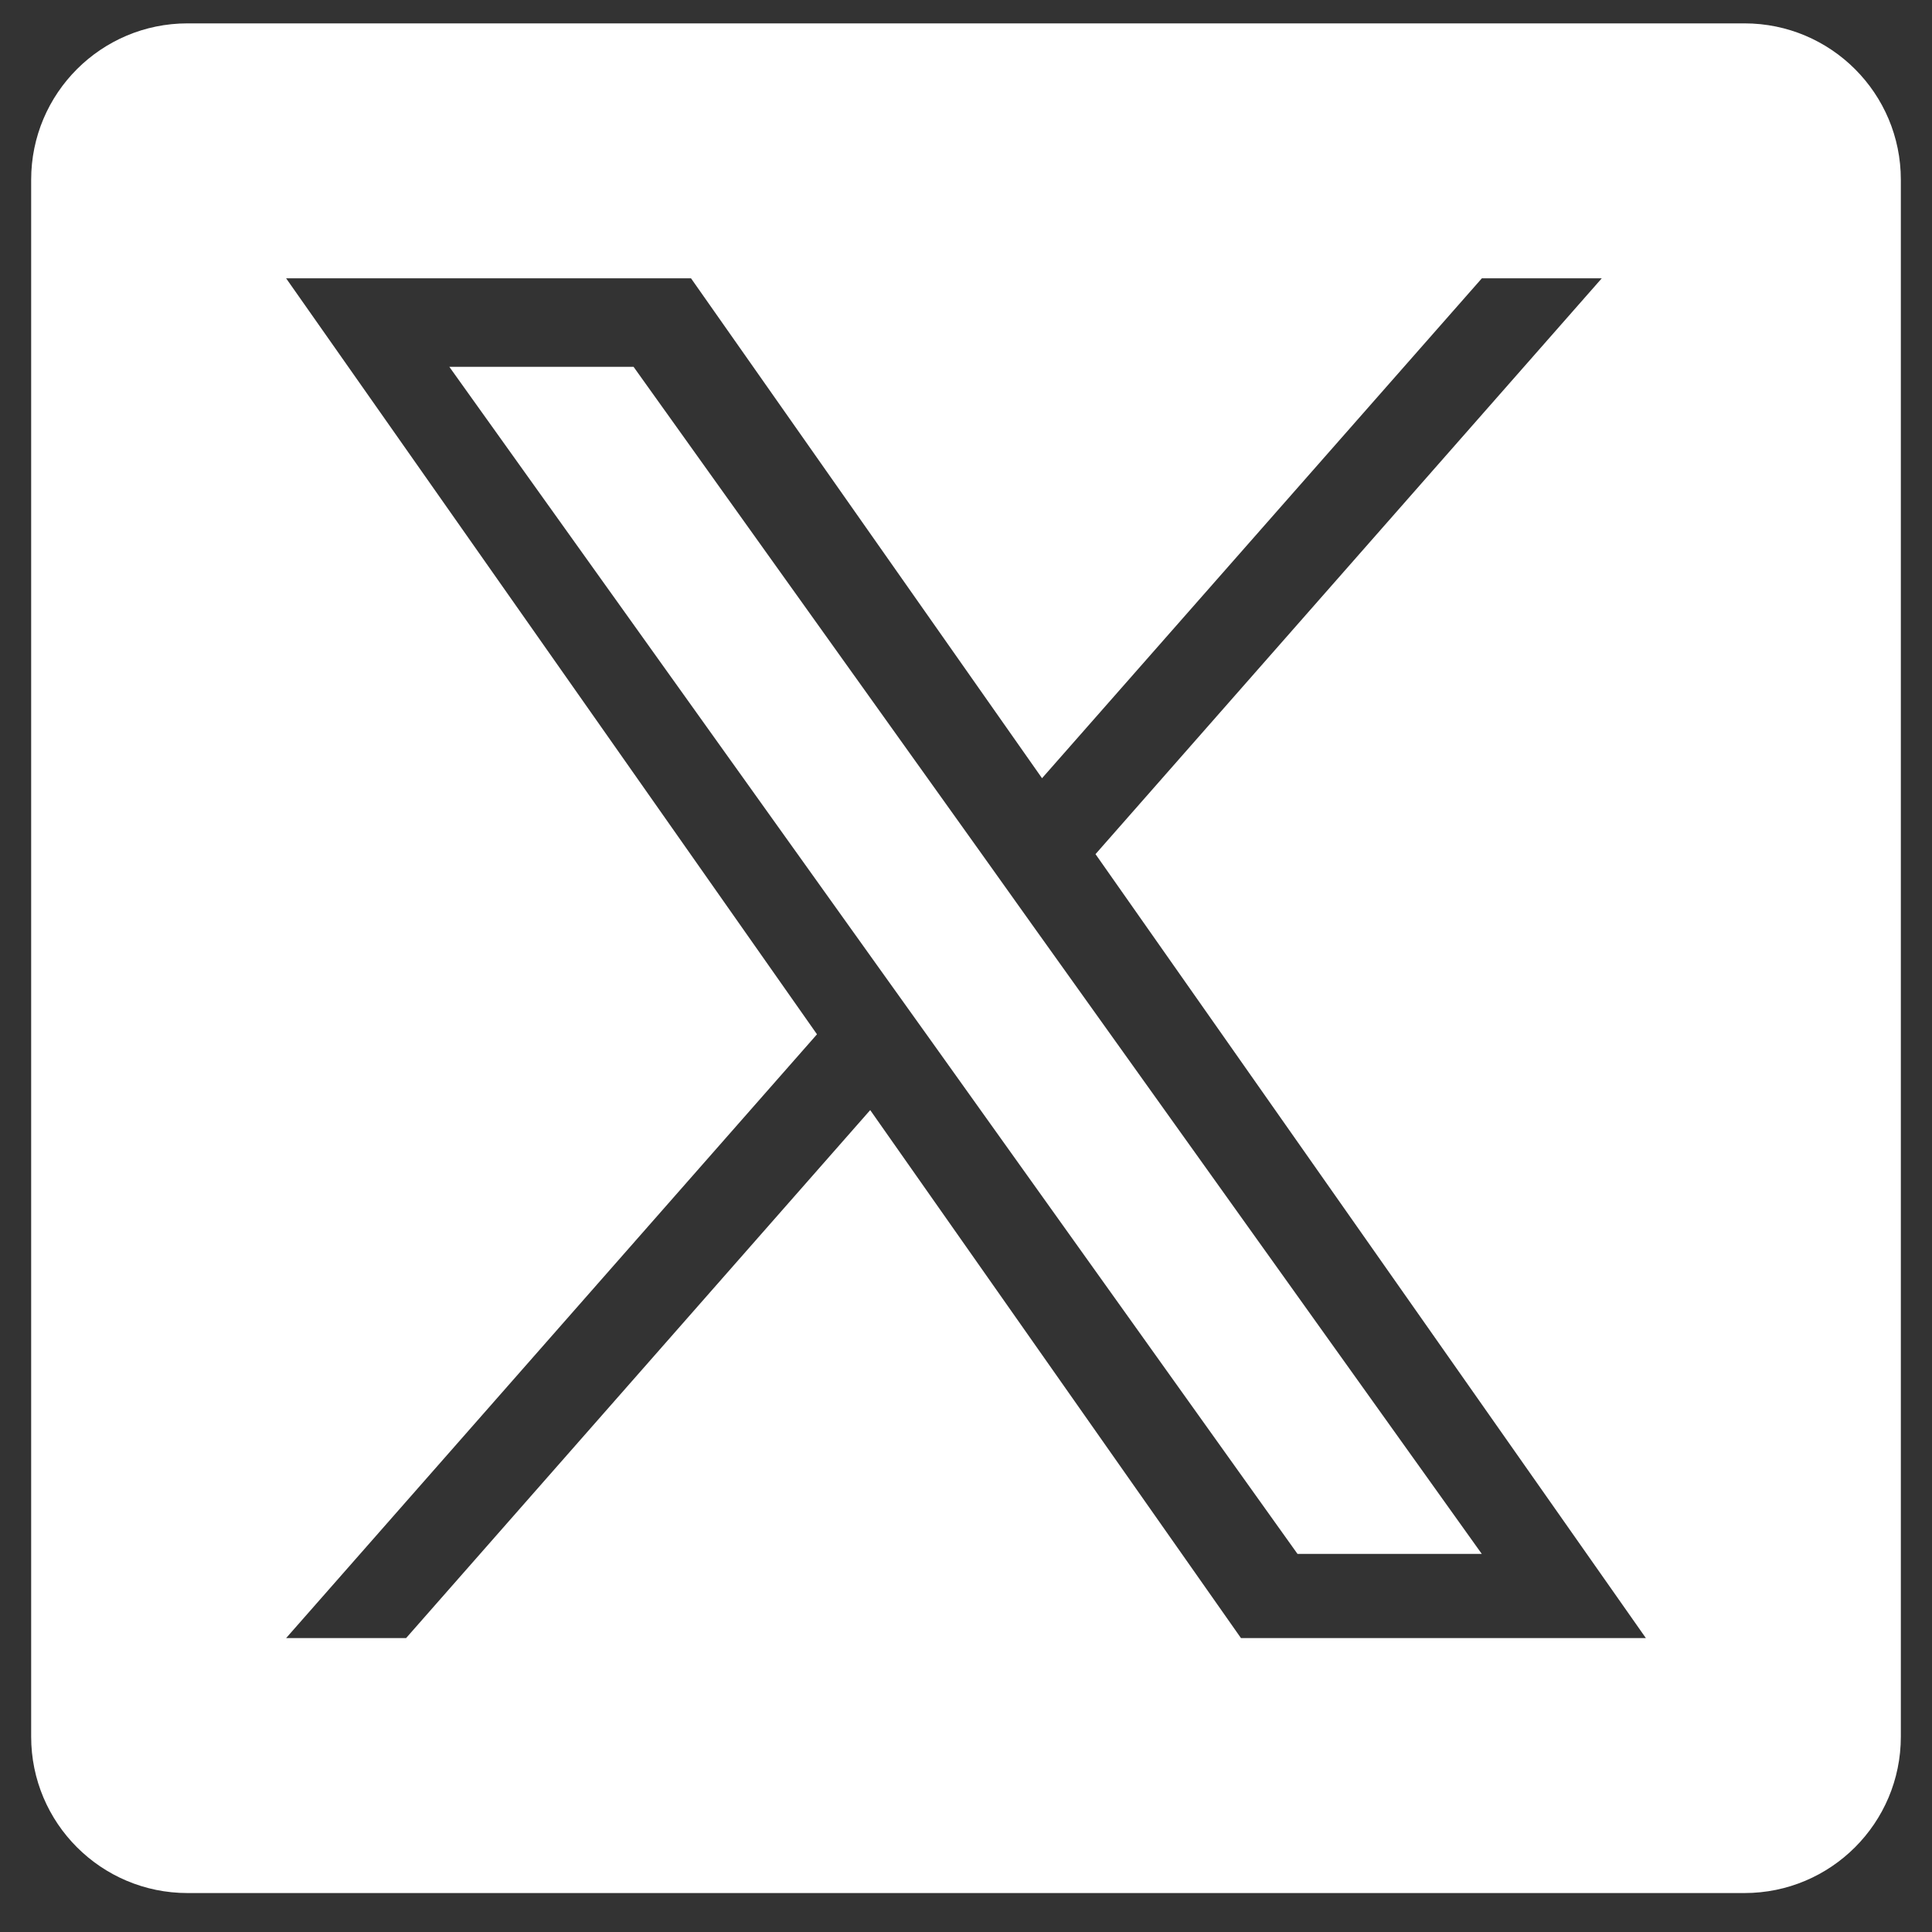
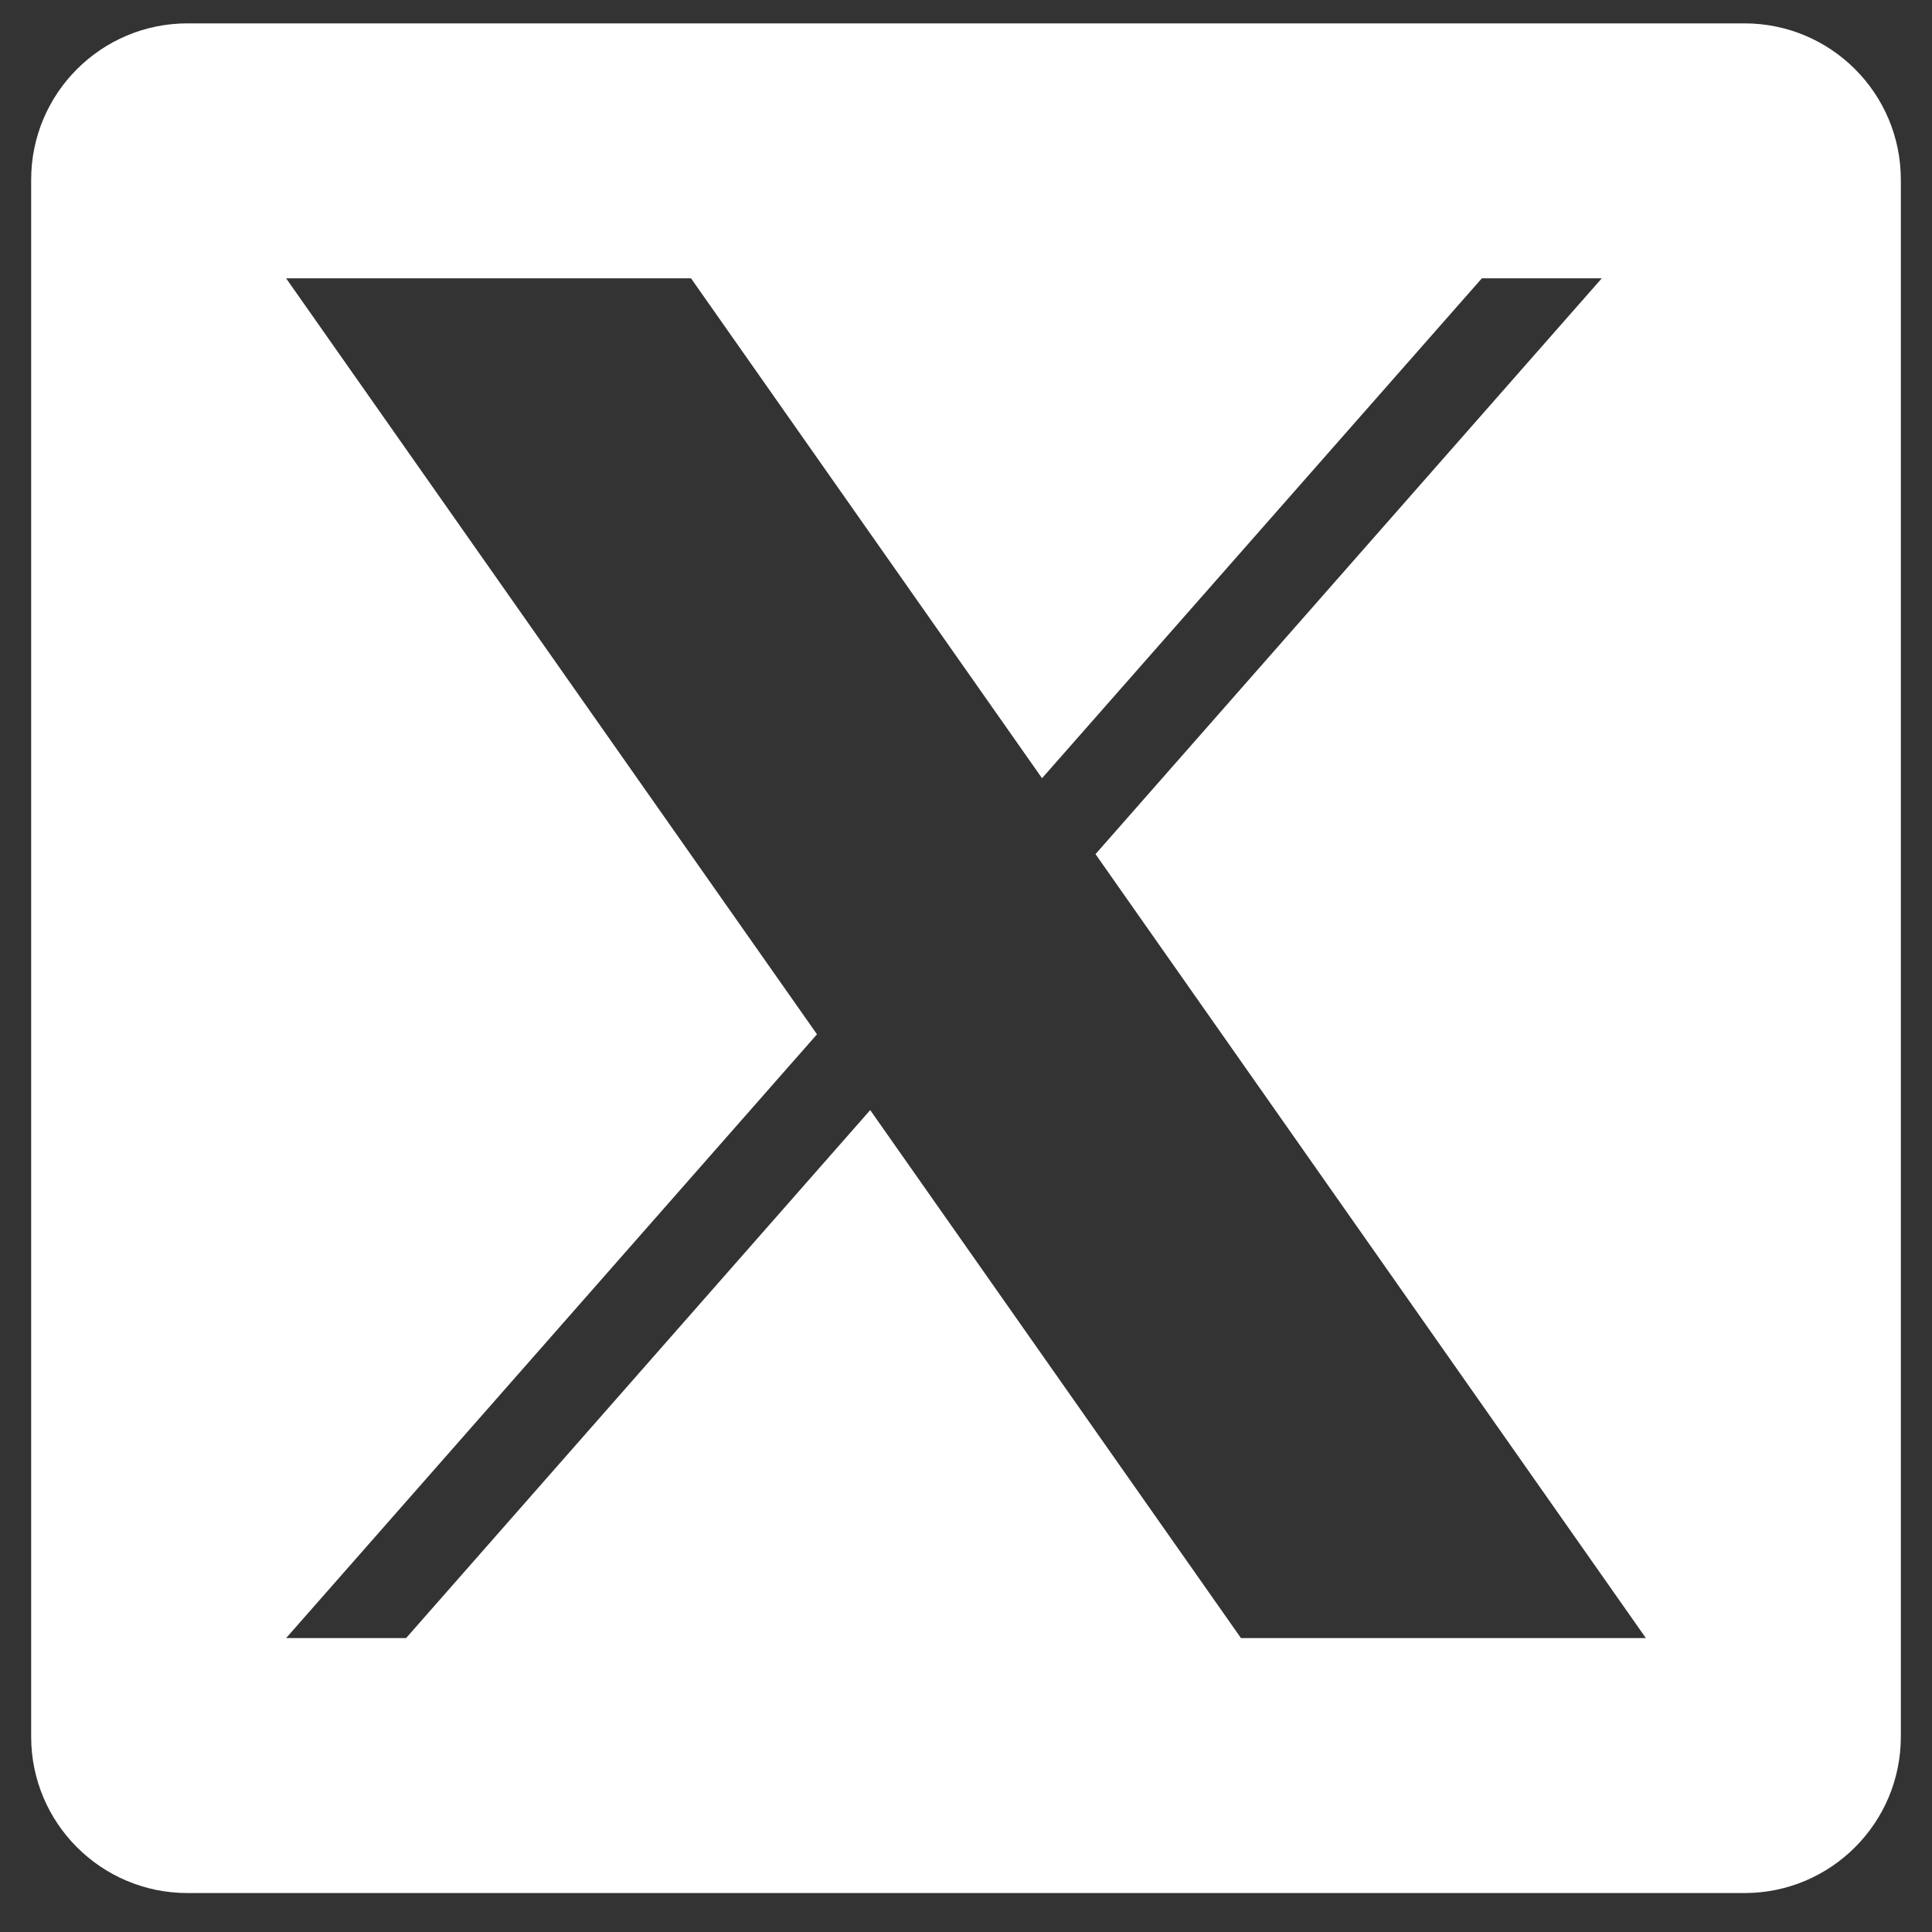
<svg xmlns="http://www.w3.org/2000/svg" width="31" height="31" viewBox="0 0 31 31" fill="none">
  <rect x="0" y="0" width="31" height="31" fill="#333333" stroke="none" />
-   <path d="M15.71 13.643L10.166 5.886H7.21L14.077 15.494L14.941 16.702L20.819 24.933H23.776L16.571 14.851L15.71 13.643Z" fill="white" />
  <path d="M27.991 0.375H3.009C1.623 0.375 0.5 1.498 0.5 2.884V27.866C0.5 29.252 1.623 30.375 3.009 30.375H27.991C29.377 30.375 30.5 29.252 30.5 27.866V2.884C30.5 1.498 29.377 0.375 27.991 0.375ZM19.912 26.284L13.963 17.812L6.516 26.284H4.591L13.109 16.596L4.591 4.466H11.088L16.72 12.487L23.777 4.466H25.701L17.578 13.705L26.409 26.284H19.912Z" fill="white" />
</svg>